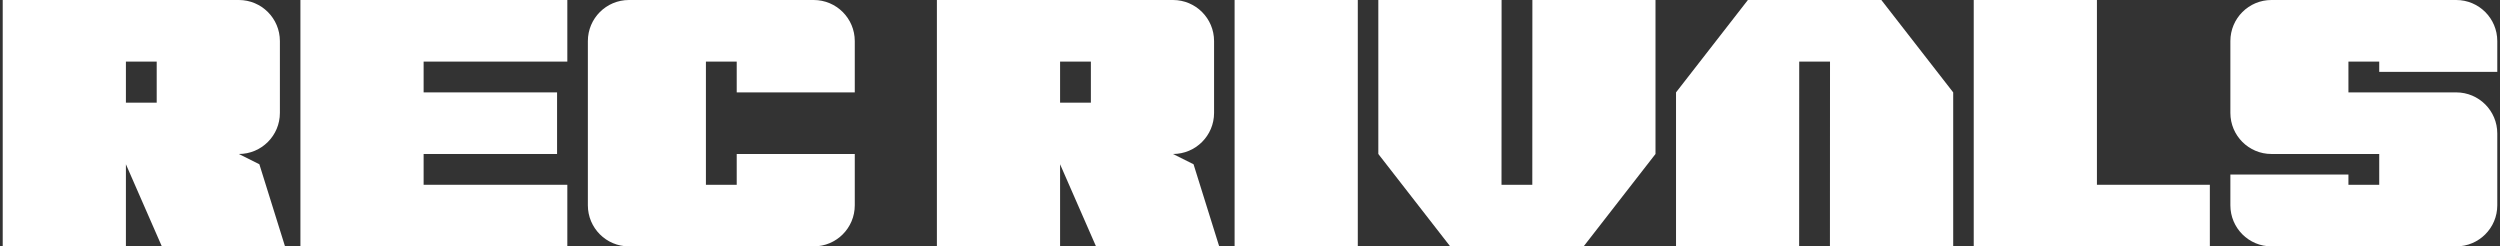
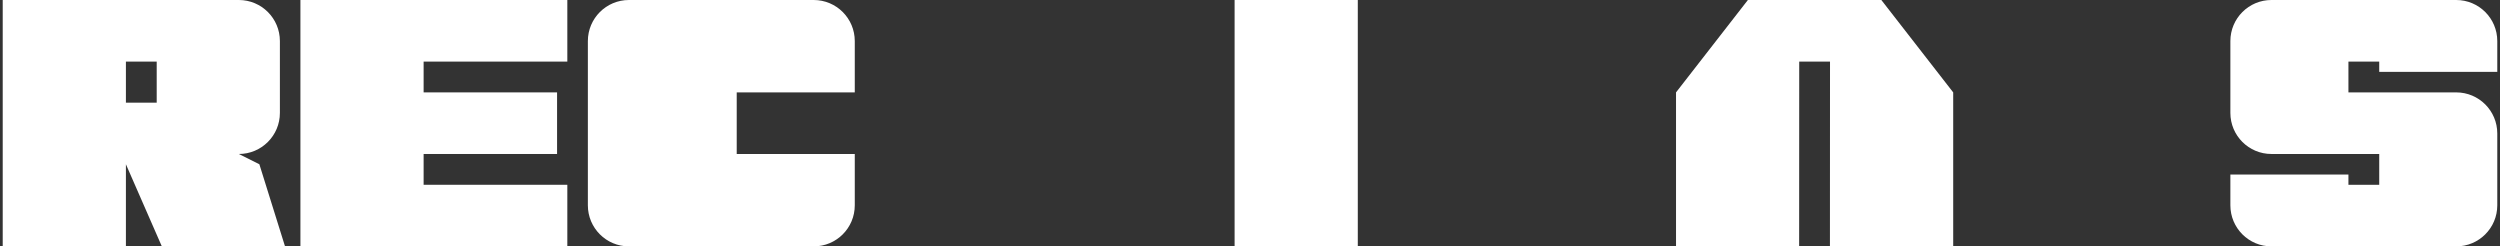
<svg xmlns="http://www.w3.org/2000/svg" width="690" height="68" viewBox="0 0 690 68" fill="none">
  <rect x="0" y="0" width="690" height="68" fill="#333333" stroke="none" />
  <g clip-path="url(#clip0_1035_35)">
    <path d="M156.583 17V0H82.917V68H156.583V51H116.917V42.5H153.75V25.5H116.917V17H156.583Z" fill="white" />
    <path d="M71.583 45.333L65.917 42.5C72.178 42.5 77.25 37.428 77.25 31.167V11.333C77.25 5.072 72.178 0 65.917 0H0.75V68H34.75V45.333L44.667 68H78.667L71.583 45.333ZM43.25 17V28.333H34.75V17H43.25Z" fill="white" />
-     <path d="M235.917 25.5V11.333C235.917 5.072 230.845 0 224.583 0H173.583C167.322 0 162.25 5.072 162.25 11.333V56.667C162.25 62.928 167.322 68 173.583 68H224.583C230.845 68 235.917 62.928 235.917 56.667V42.5H203.333V51H194.833V17H203.333V25.5H235.917Z" fill="white" />
-     <path d="M329.417 45.333L323.75 42.5C330.012 42.5 335.083 37.428 335.083 31.167V11.333C335.083 5.072 330.012 0 323.75 0H258.583V68H292.583V45.333L302.5 68H336.5L329.417 45.333ZM301.083 17V28.333H292.583V17H301.083Z" fill="white" />
+     <path d="M235.917 25.5V11.333C235.917 5.072 230.845 0 224.583 0H173.583C167.322 0 162.25 5.072 162.25 11.333V56.667C162.25 62.928 167.322 68 173.583 68H224.583C230.845 68 235.917 62.928 235.917 56.667V42.5H203.333V51H194.833H203.333V25.5H235.917Z" fill="white" />
    <path d="M689.25 19.833V11.333C689.25 5.072 684.178 0 677.917 0H626.917C620.655 0 615.583 5.072 615.583 11.333V31.167C615.583 37.428 620.655 42.5 626.917 42.5H656.667V51H648.167V48.167H615.583V56.667C615.583 62.928 620.655 68 626.917 68H677.917C684.178 68 689.25 62.928 689.25 56.667V36.833C689.25 30.572 684.178 25.5 677.917 25.5H648.167V17H656.667V19.833H689.25Z" fill="white" />
    <path d="M374.75 0H340.75V68H374.75V0Z" fill="white" />
-     <path d="M578.75 51V0H544.75V68H609.917V51H578.75Z" fill="white" />
    <path d="M519.25 0H482.417L462.583 25.5V68H496.562L496.583 17H505.083L505.062 68H539.083V25.5L519.25 0Z" fill="white" />
-     <path d="M400.25 68H437.083L456.917 42.5V0H422.938L422.917 51H414.417L414.438 0H380.417V42.5L400.25 68Z" fill="white" />
  </g>
  <defs>
    <clipPath id="clip0_1035_35">
      <rect width="688.5" height="68" fill="white" transform="translate(0.75)" />
    </clipPath>
  </defs>
</svg>